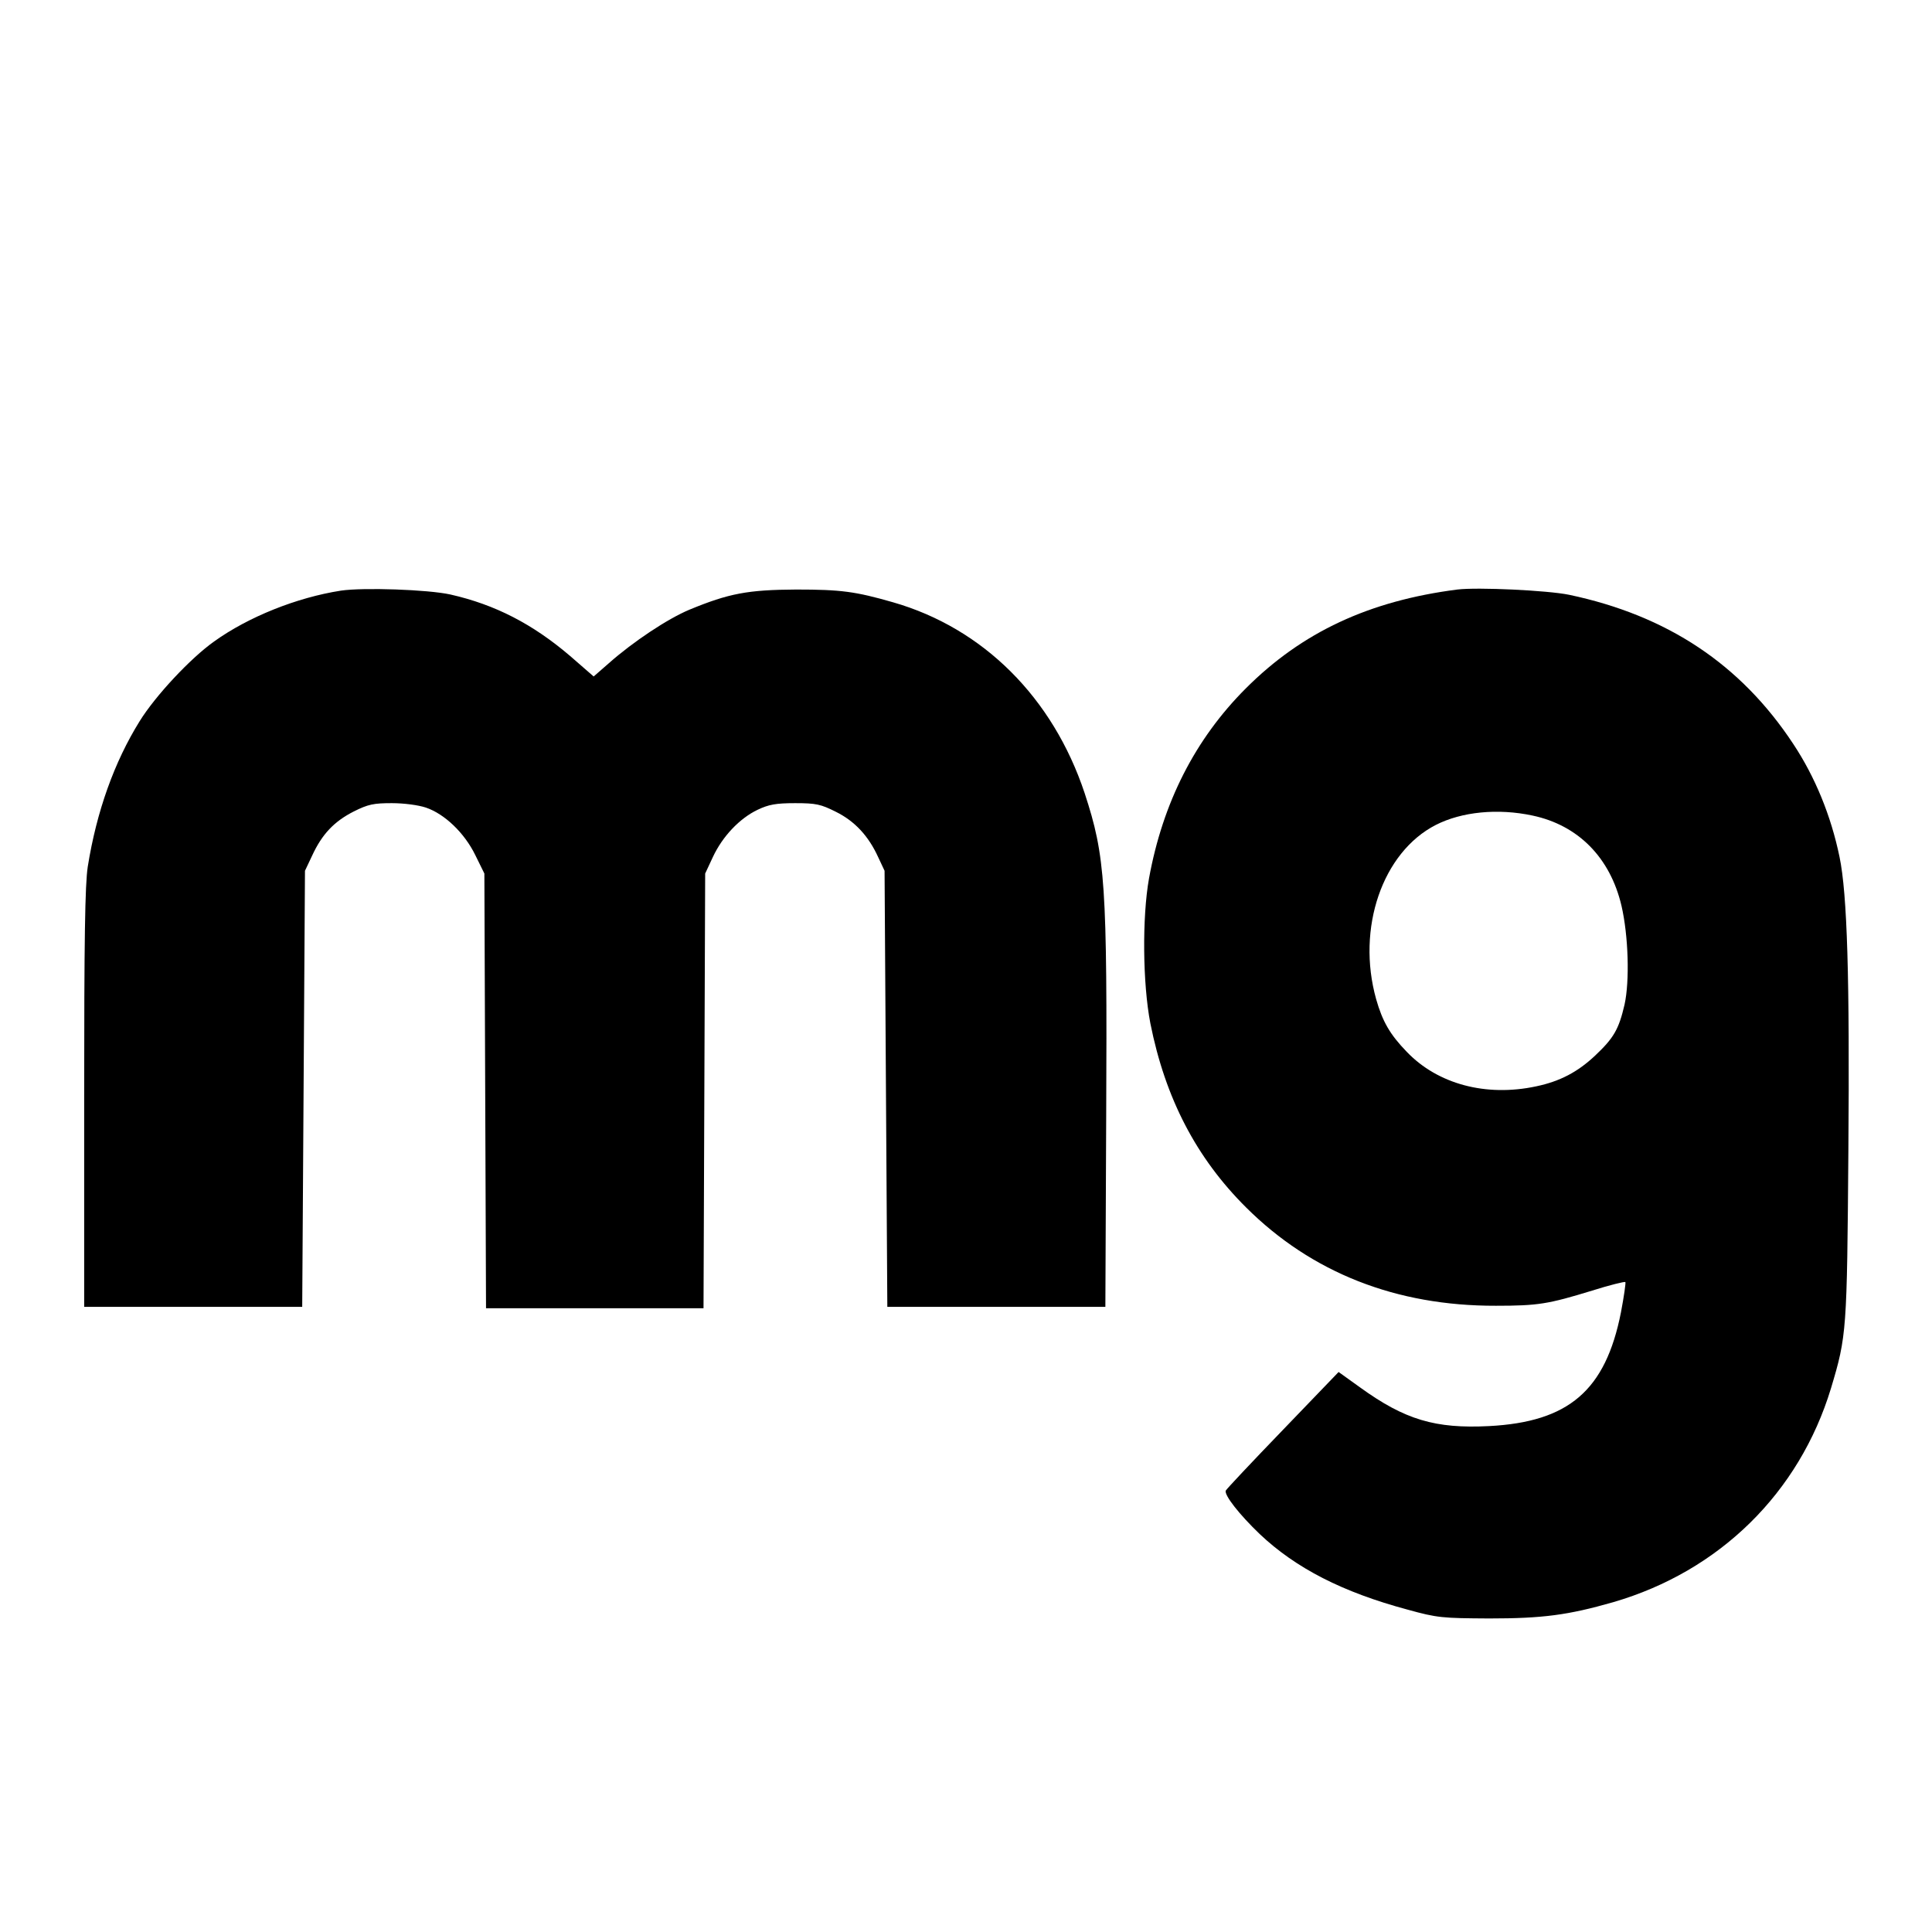
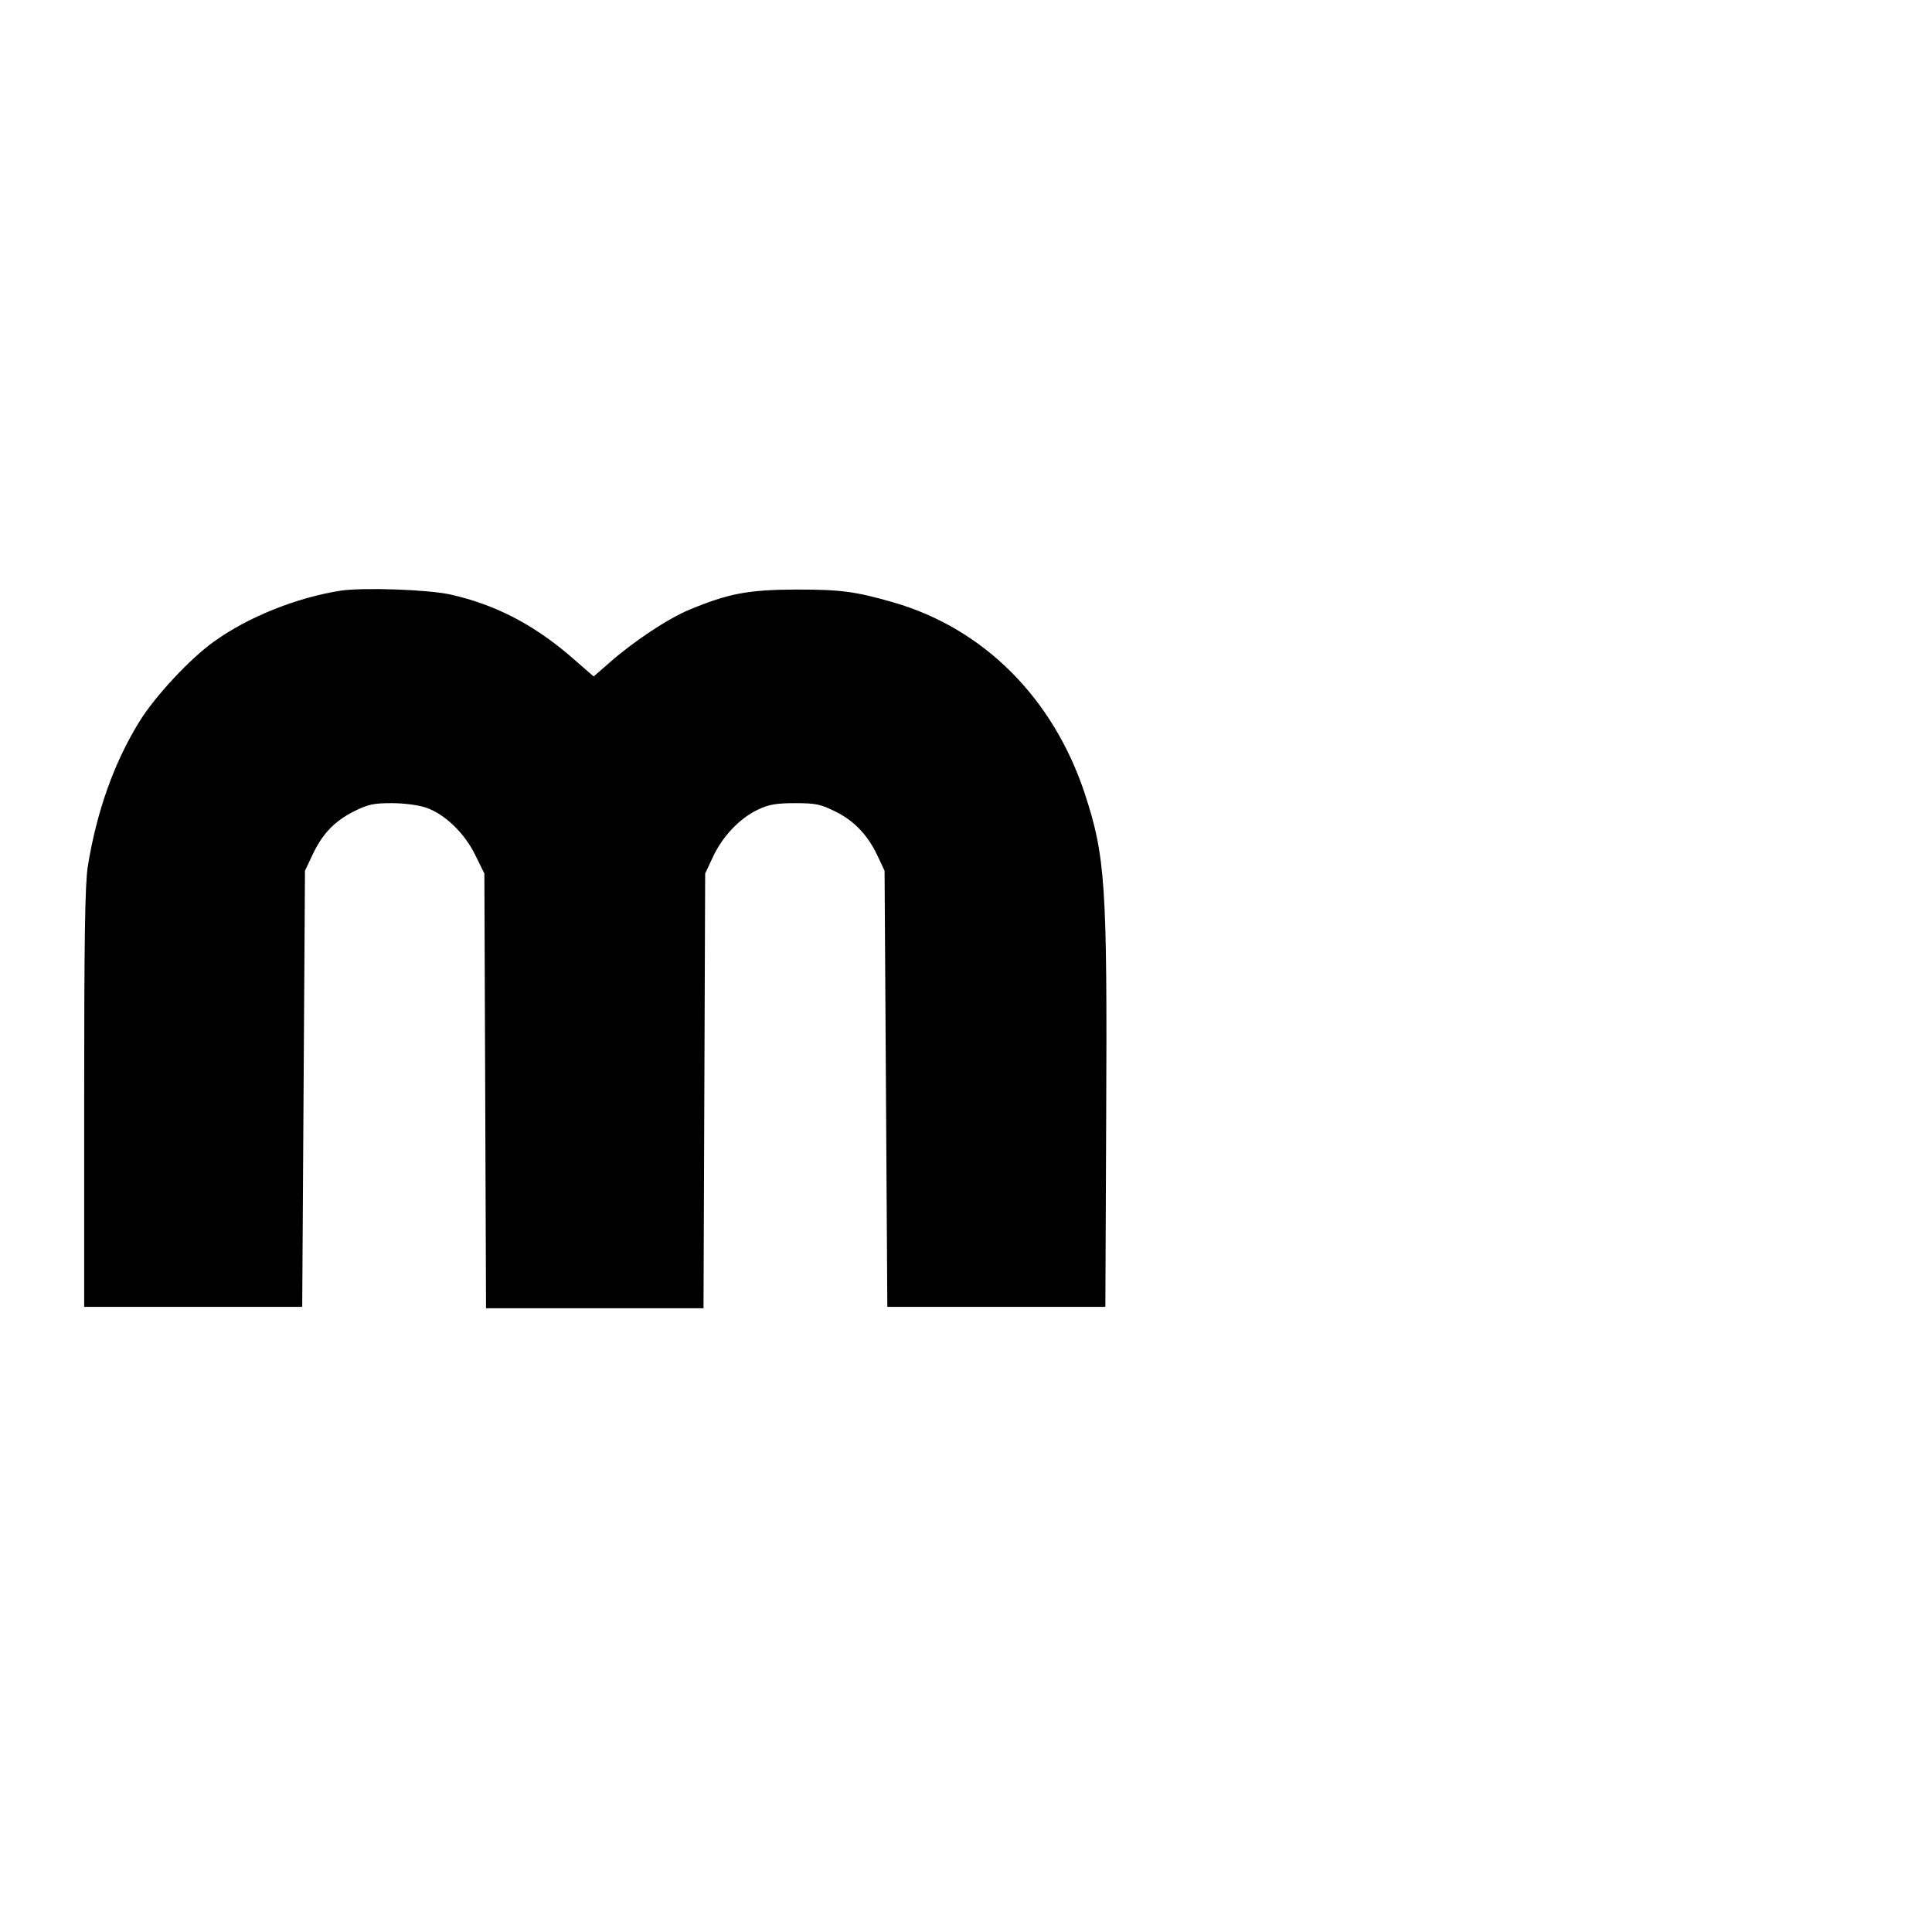
<svg xmlns="http://www.w3.org/2000/svg" version="1.0" width="700pt" height="700pt" viewBox="0 0 700 700" preserveAspectRatio="xMidYMid meet">
  <g transform="translate(0,700) scale(0.1,-0.1)" fill="#000000" stroke="none">
    <path d="M1235 4860 c-160 -25 -335 -95 -459 -184 -86 -61 -213 -197 -270 -289 -92 -148 -156 -327 -188 -527 -10 -66 -13 -258 -13 -840 l0 -755 395 0 395 0 5 790 5 790 26 55 c36 78 80 124 151 160 52 26 72 30 138 30 44 0 96 -7 123 -16 68 -23 140 -92 179 -172 l33 -67 3 -787 3 -788 394 0 394 0 3 788 3 787 28 60 c35 75 97 140 162 171 40 19 66 24 136 24 76 0 93 -4 147 -31 69 -34 119 -88 154 -165 l23 -49 5 -790 5 -790 395 0 395 0 3 690 c4 844 -3 942 -78 1171 -115 346 -367 598 -695 692 -136 39 -188 46 -350 46 -176 -1 -244 -14 -387 -73 -79 -33 -204 -116 -292 -194 l-55 -48 -85 74 c-136 116 -271 186 -434 223 -82 18 -315 26 -397 14z" />
-     <path d="M5280 4864 c-319 -41 -562 -154 -766 -358 -184 -184 -301 -414 -351 -689 -25 -140 -23 -381 5 -525 54 -271 166 -487 347 -667 237 -236 543 -357 905 -356 153 0 189 6 349 55 63 20 117 33 120 31 2 -3 -5 -52 -16 -110 -56 -283 -189 -397 -478 -412 -195 -10 -305 23 -467 140 l-78 56 -202 -210 c-112 -116 -205 -215 -207 -220 -5 -17 49 -86 123 -157 131 -124 301 -211 536 -274 108 -30 126 -31 295 -32 194 0 286 12 450 59 385 112 674 396 789 775 57 190 58 206 63 860 5 627 -4 930 -32 1065 -31 150 -89 291 -168 410 -190 288 -456 465 -812 540 -78 16 -331 28 -405 19z m273 -819 c165 -35 281 -152 322 -327 25 -108 30 -272 11 -358 -21 -90 -39 -121 -108 -186 -62 -58 -126 -92 -212 -110 -182 -39 -357 8 -469 125 -61 63 -88 110 -111 191 -72 257 23 532 216 631 94 48 225 61 351 34z" />
  </g>
</svg>